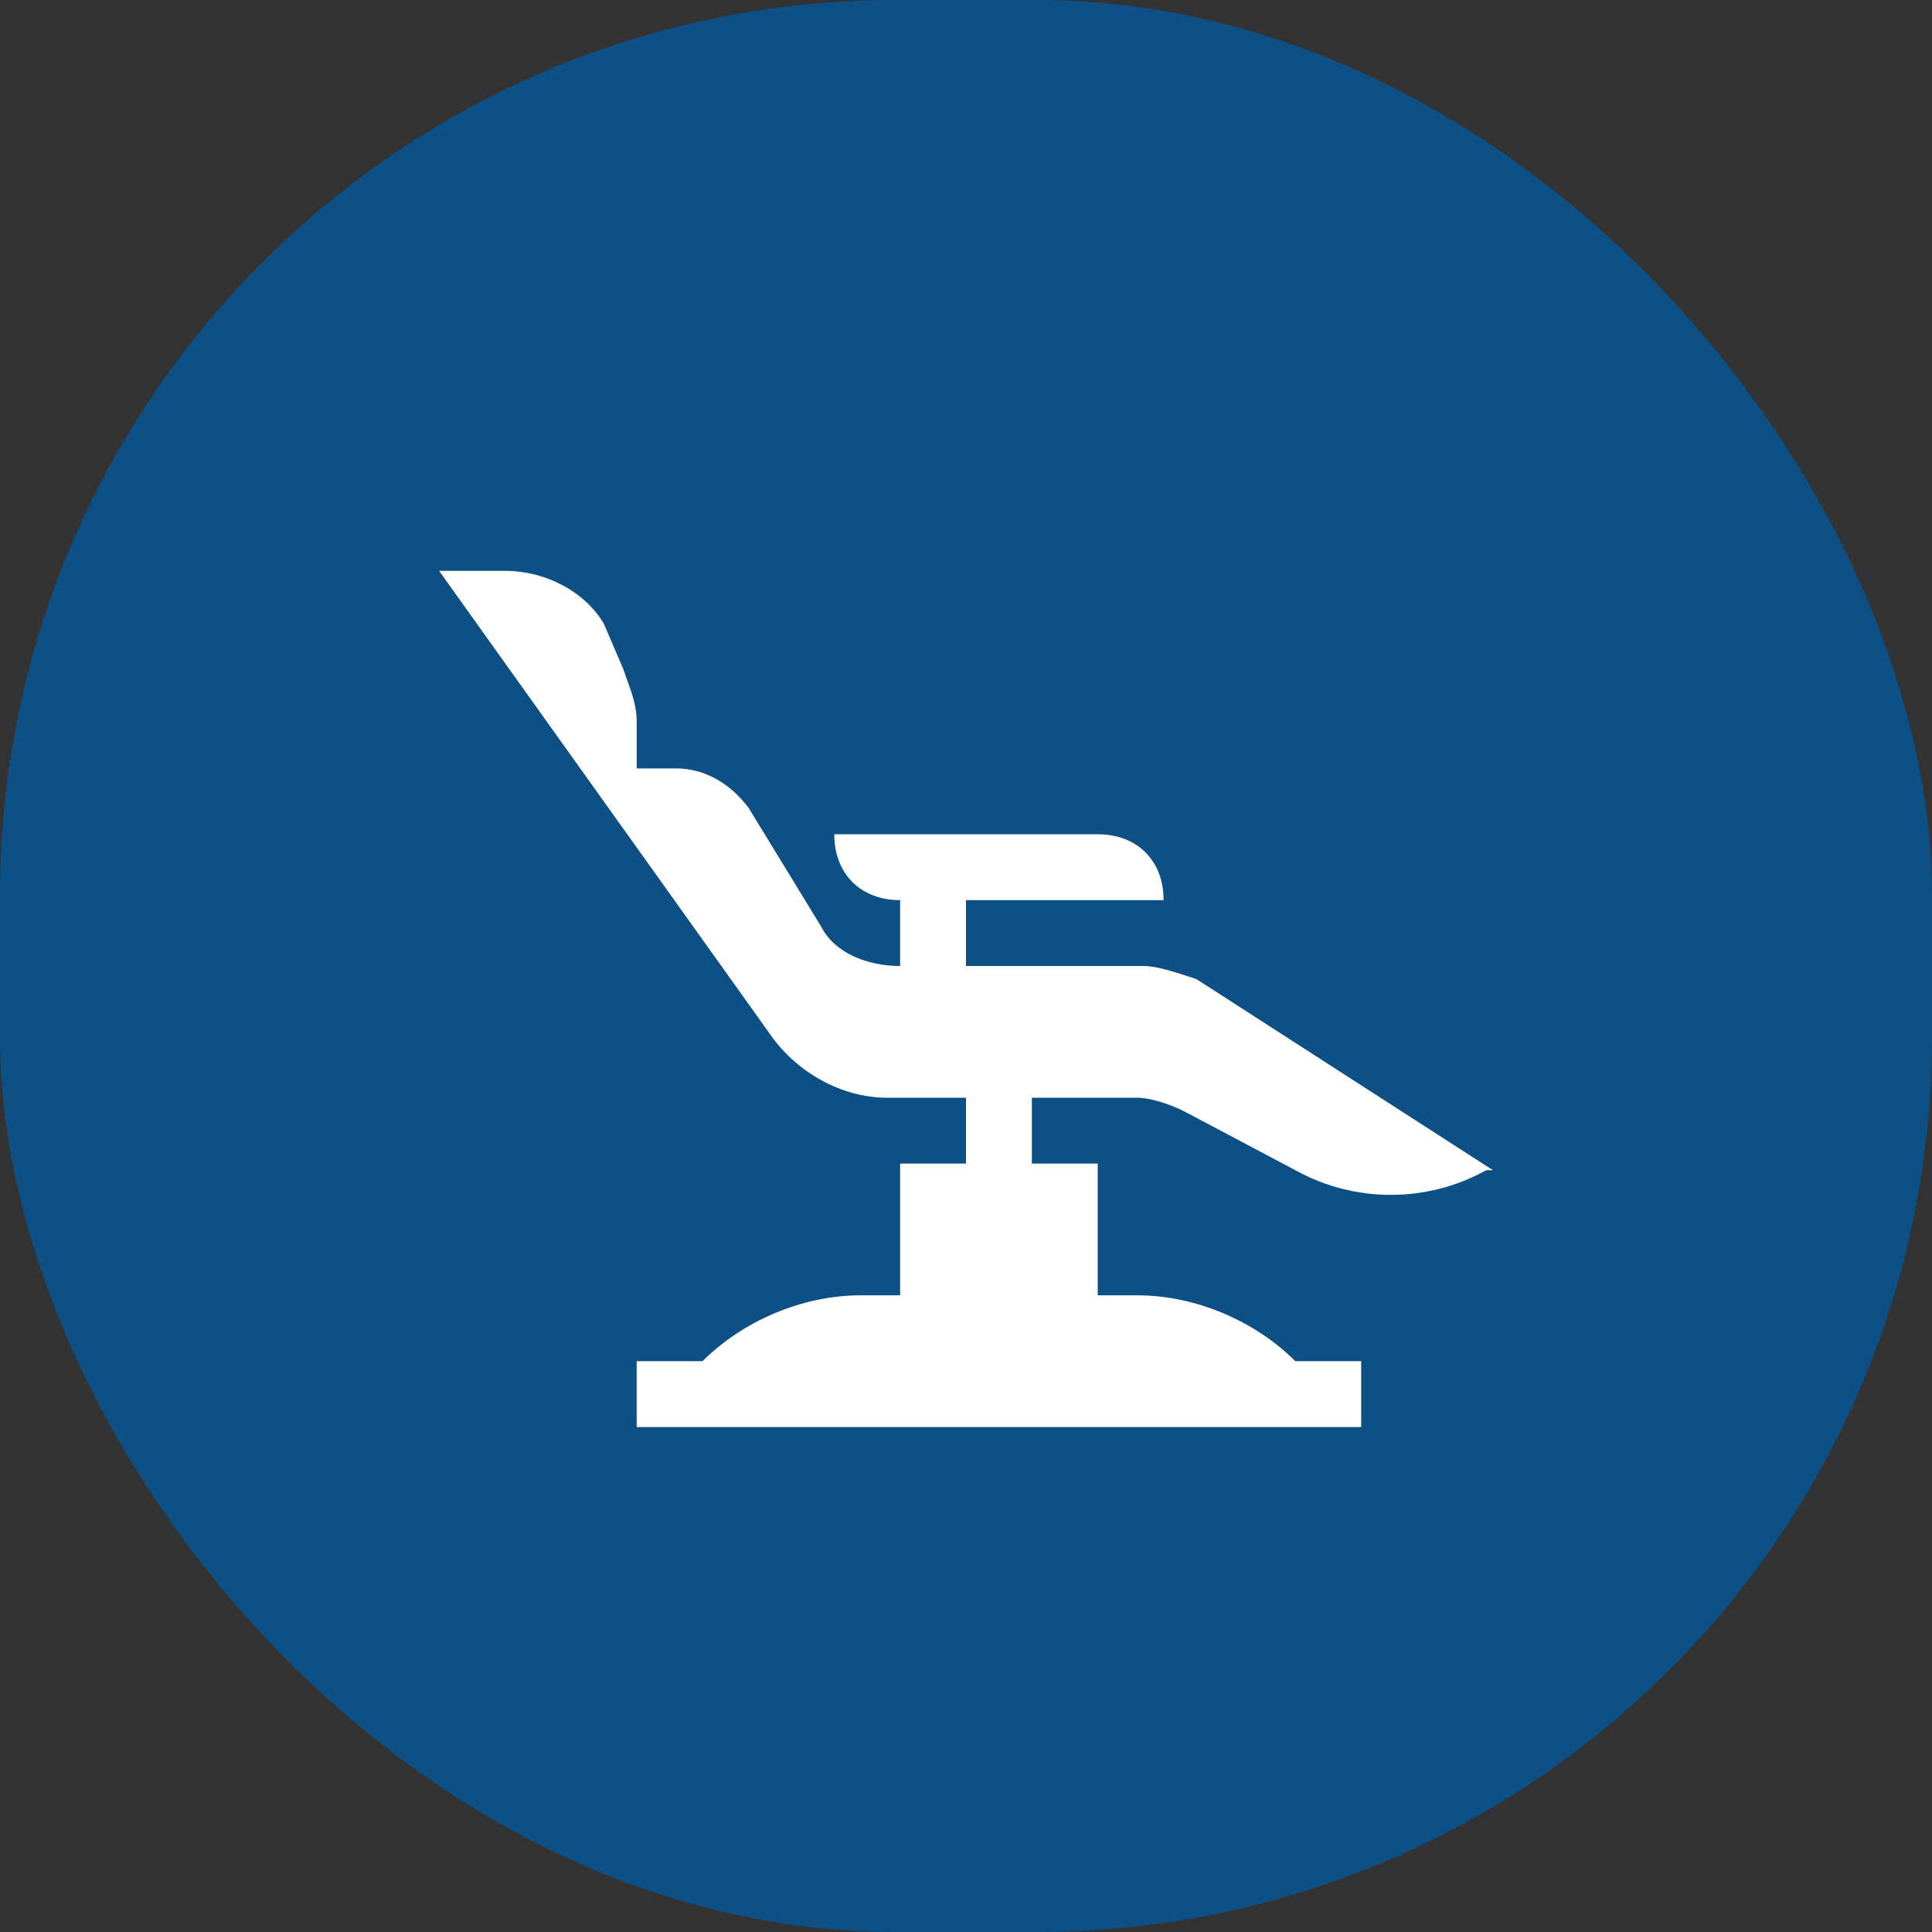
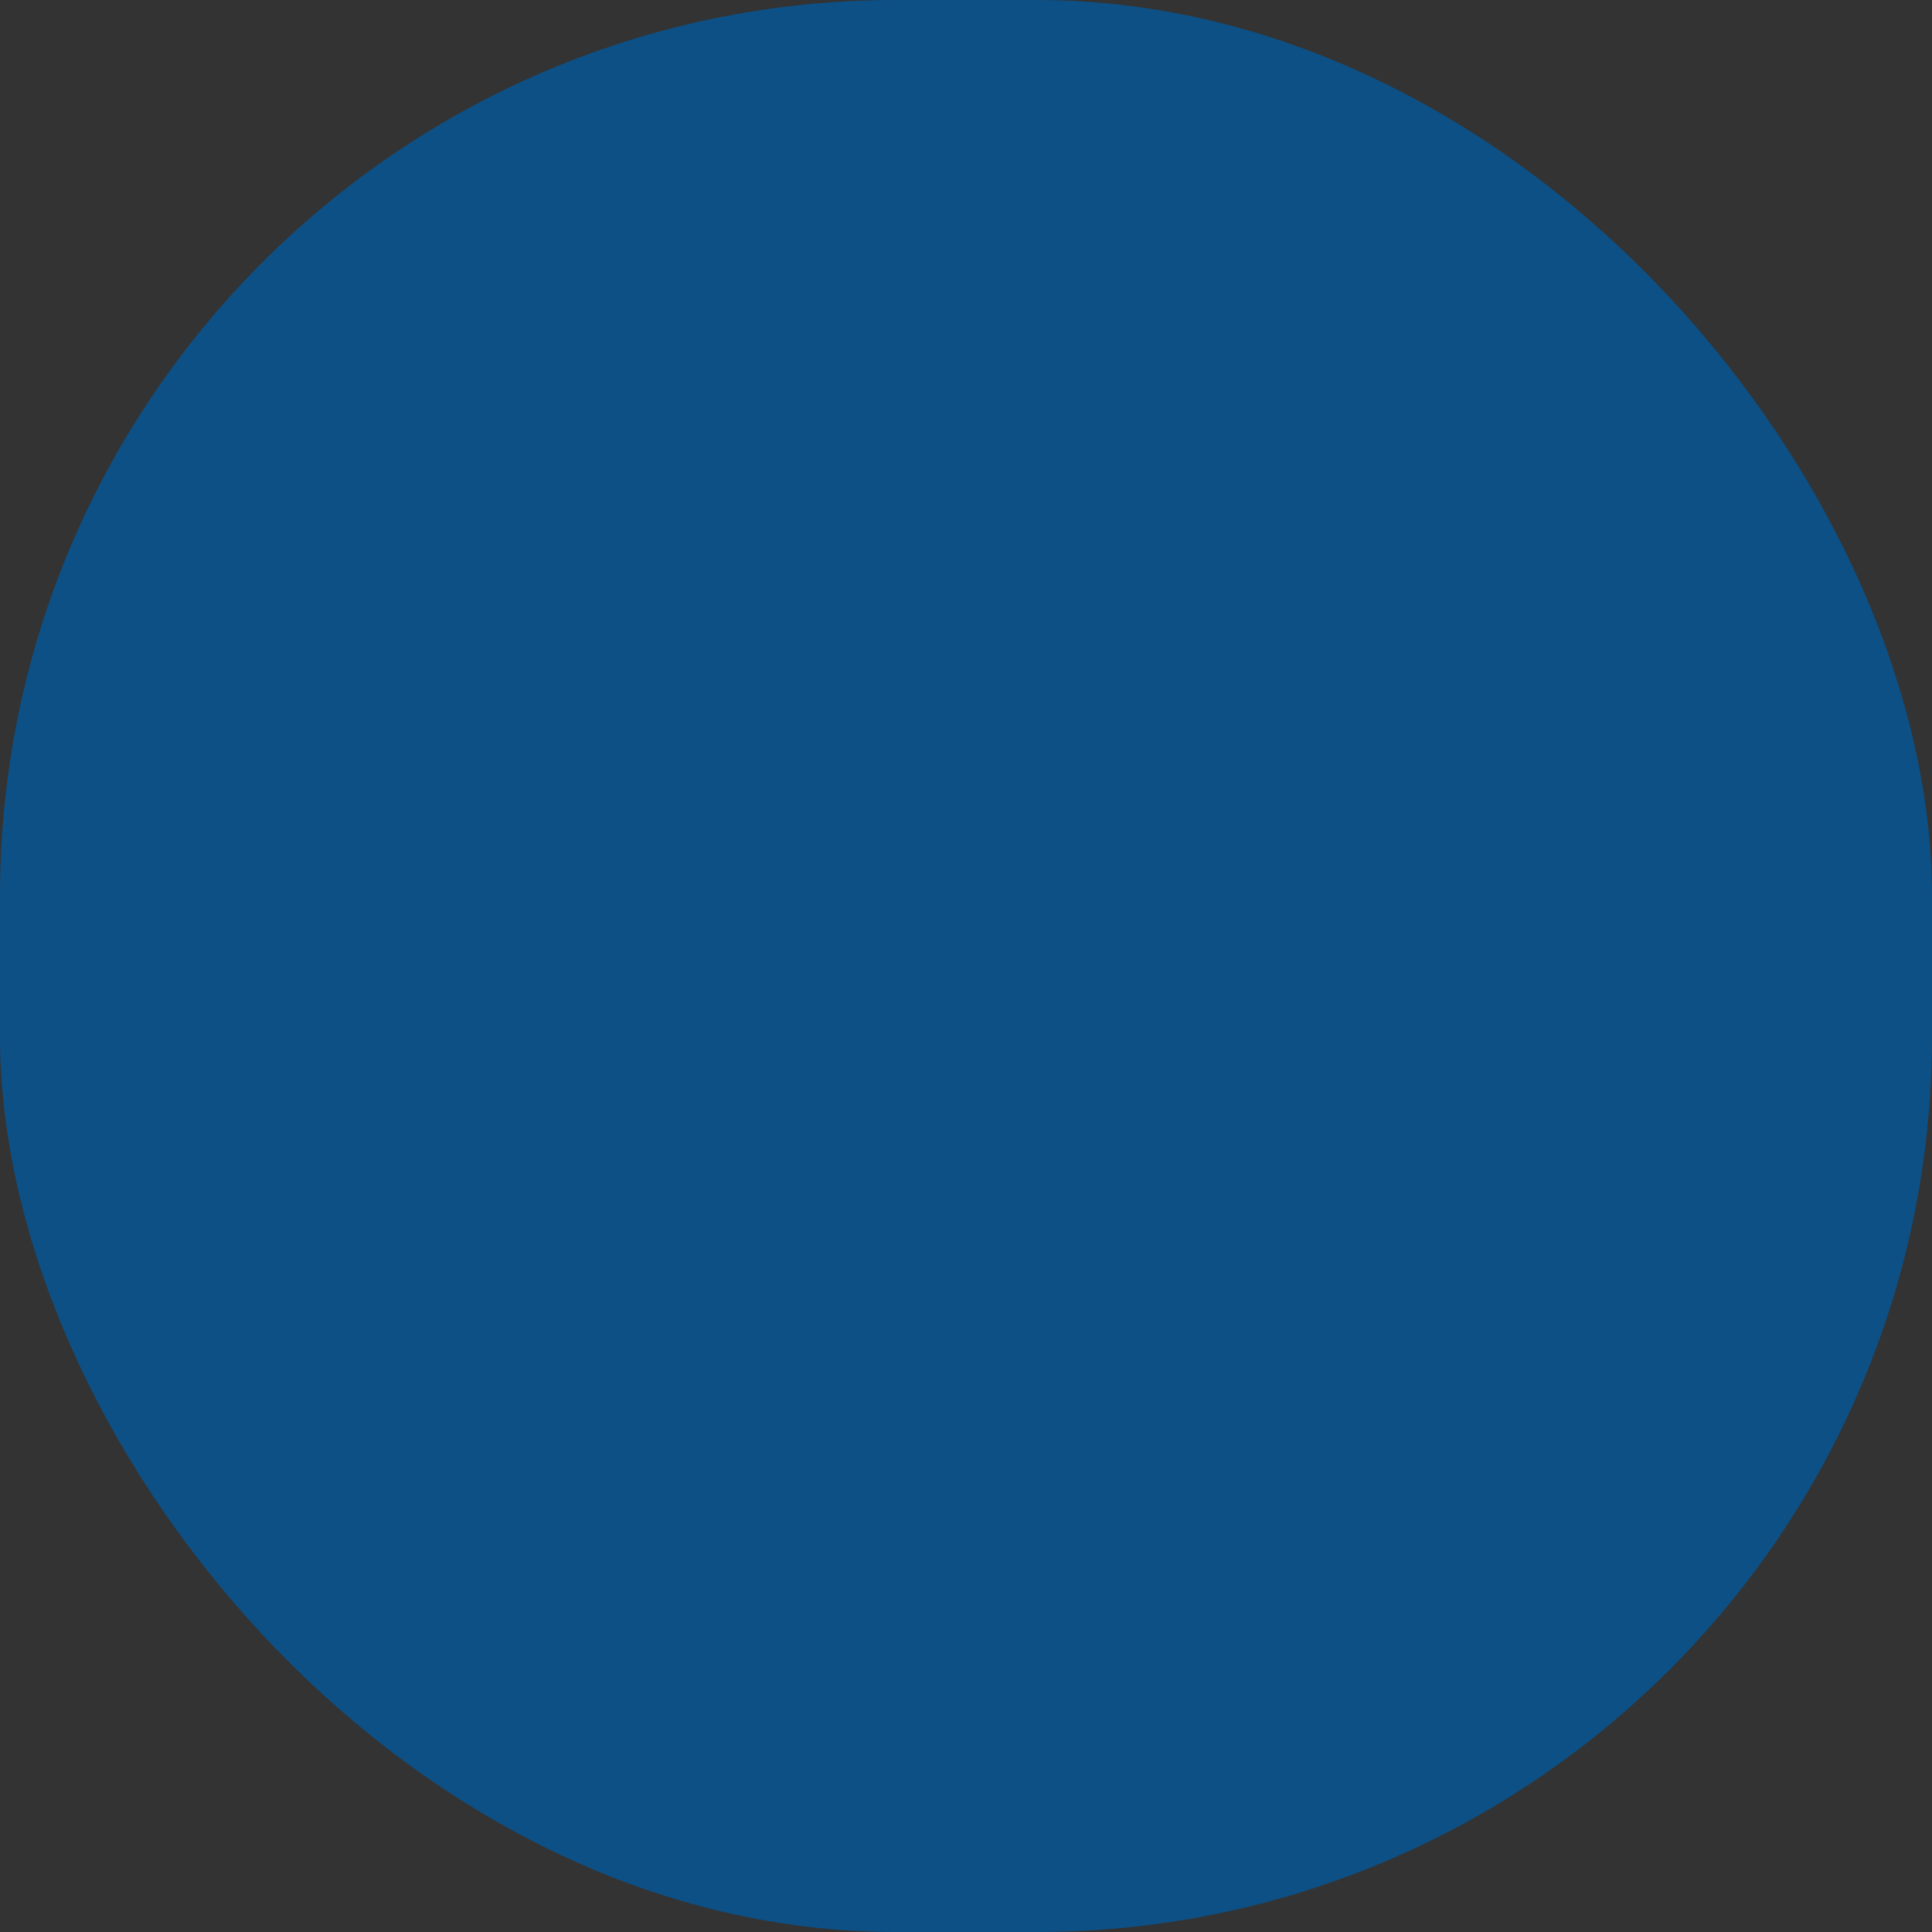
<svg xmlns="http://www.w3.org/2000/svg" width="110" height="110" viewBox="0 0 110 110" fill="none">
  <rect x="0" y="0" width="110" height="110" fill="#333333" stroke="none" />
  <rect width="110" height="110" rx="51" fill="#005AA1" fill-opacity="0.76" />
-   <path d="M68.125 55.75C67 55.375 65.875 55 65.125 55H55V51.25H66.25C66.25 49 64.75 47.5 62.5 47.5H47.5C47.5 49.75 49 51.25 51.25 51.25V55C49.375 55 47.5 54.25 46.75 52.75L42.625 46C41.5 44.5 40 43.75 38.5 43.75H36.25V41.125C36.25 40 35.875 39.25 35.5 38.125L34.375 35.5C33.25 33.625 31 32.5 28.75 32.5H25L43.75 58.75C45.25 61 47.875 62.5 50.5 62.5H55V66.25H51.25V73.75H49C45.625 73.75 42.25 75.25 40 77.5H36.25V81.25H77.5V77.5H73.75C71.5 75.25 68.125 73.75 64.75 73.75H62.5V66.25H58.75V62.5H64.75C65.5 62.5 66.625 62.875 67.375 63.25L73.75 66.625C77.125 68.5 81.25 68.5 84.625 66.625H85L68.125 55.75Z" fill="white" />
</svg>